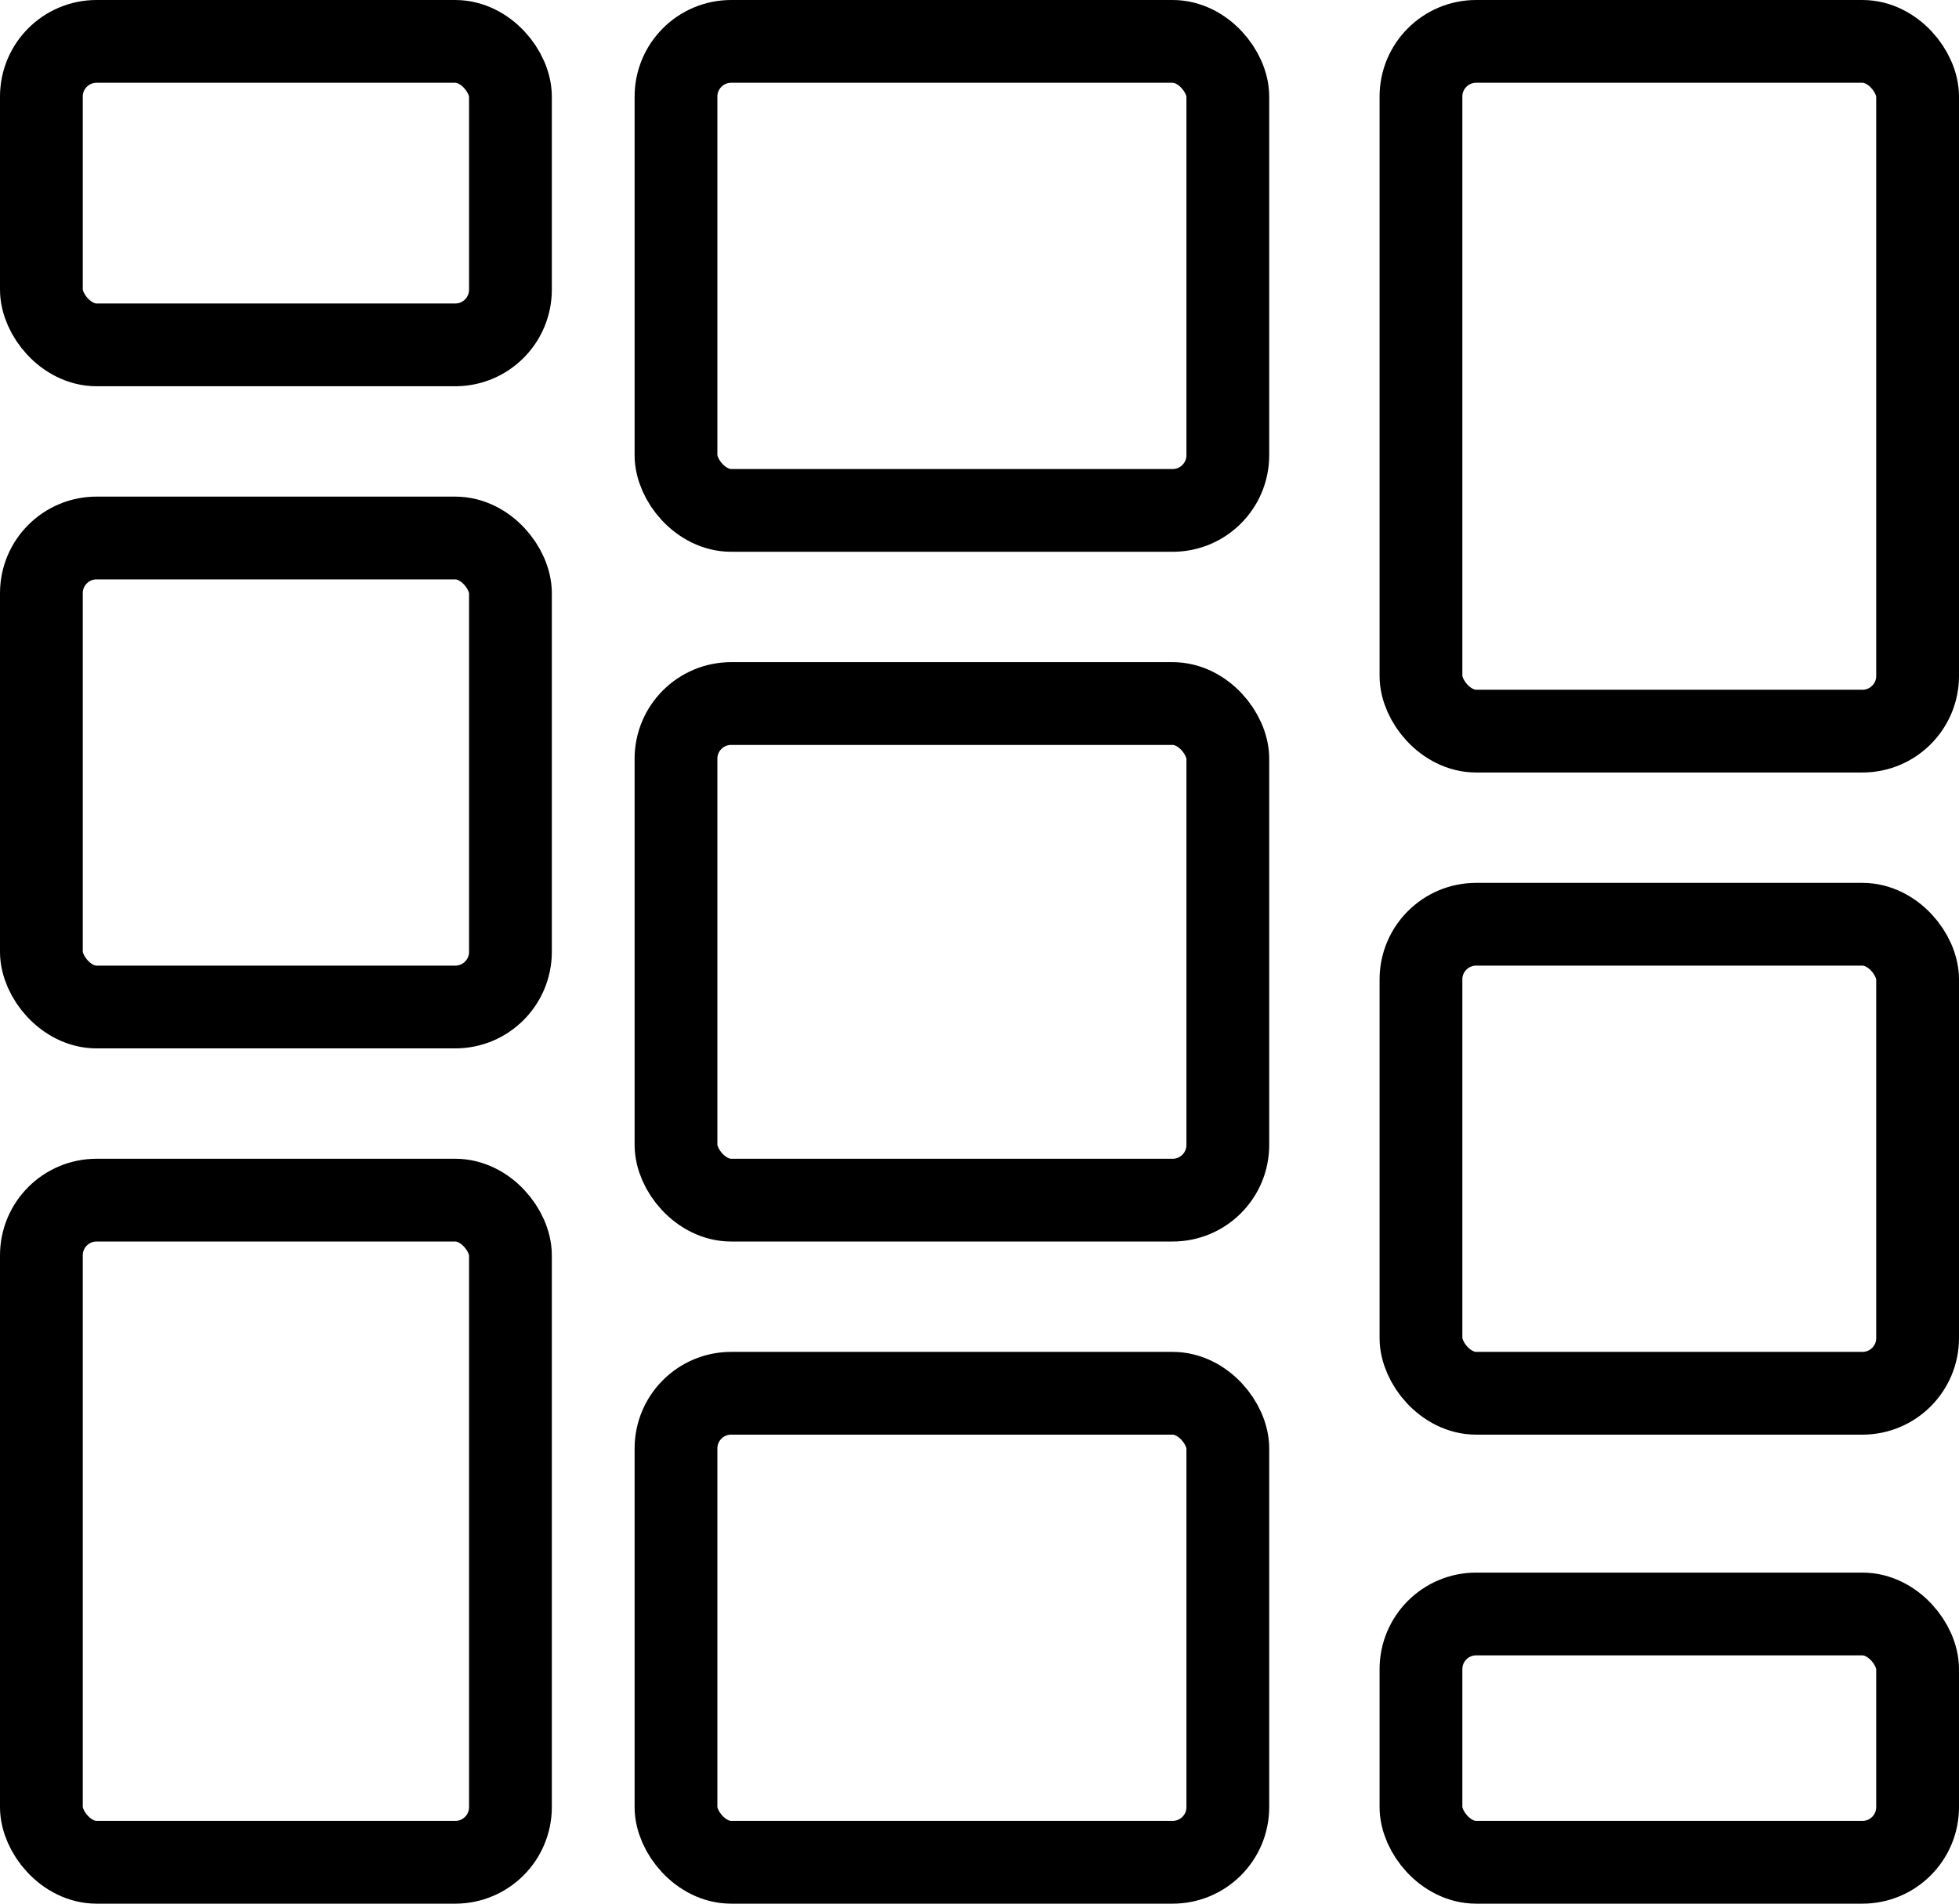
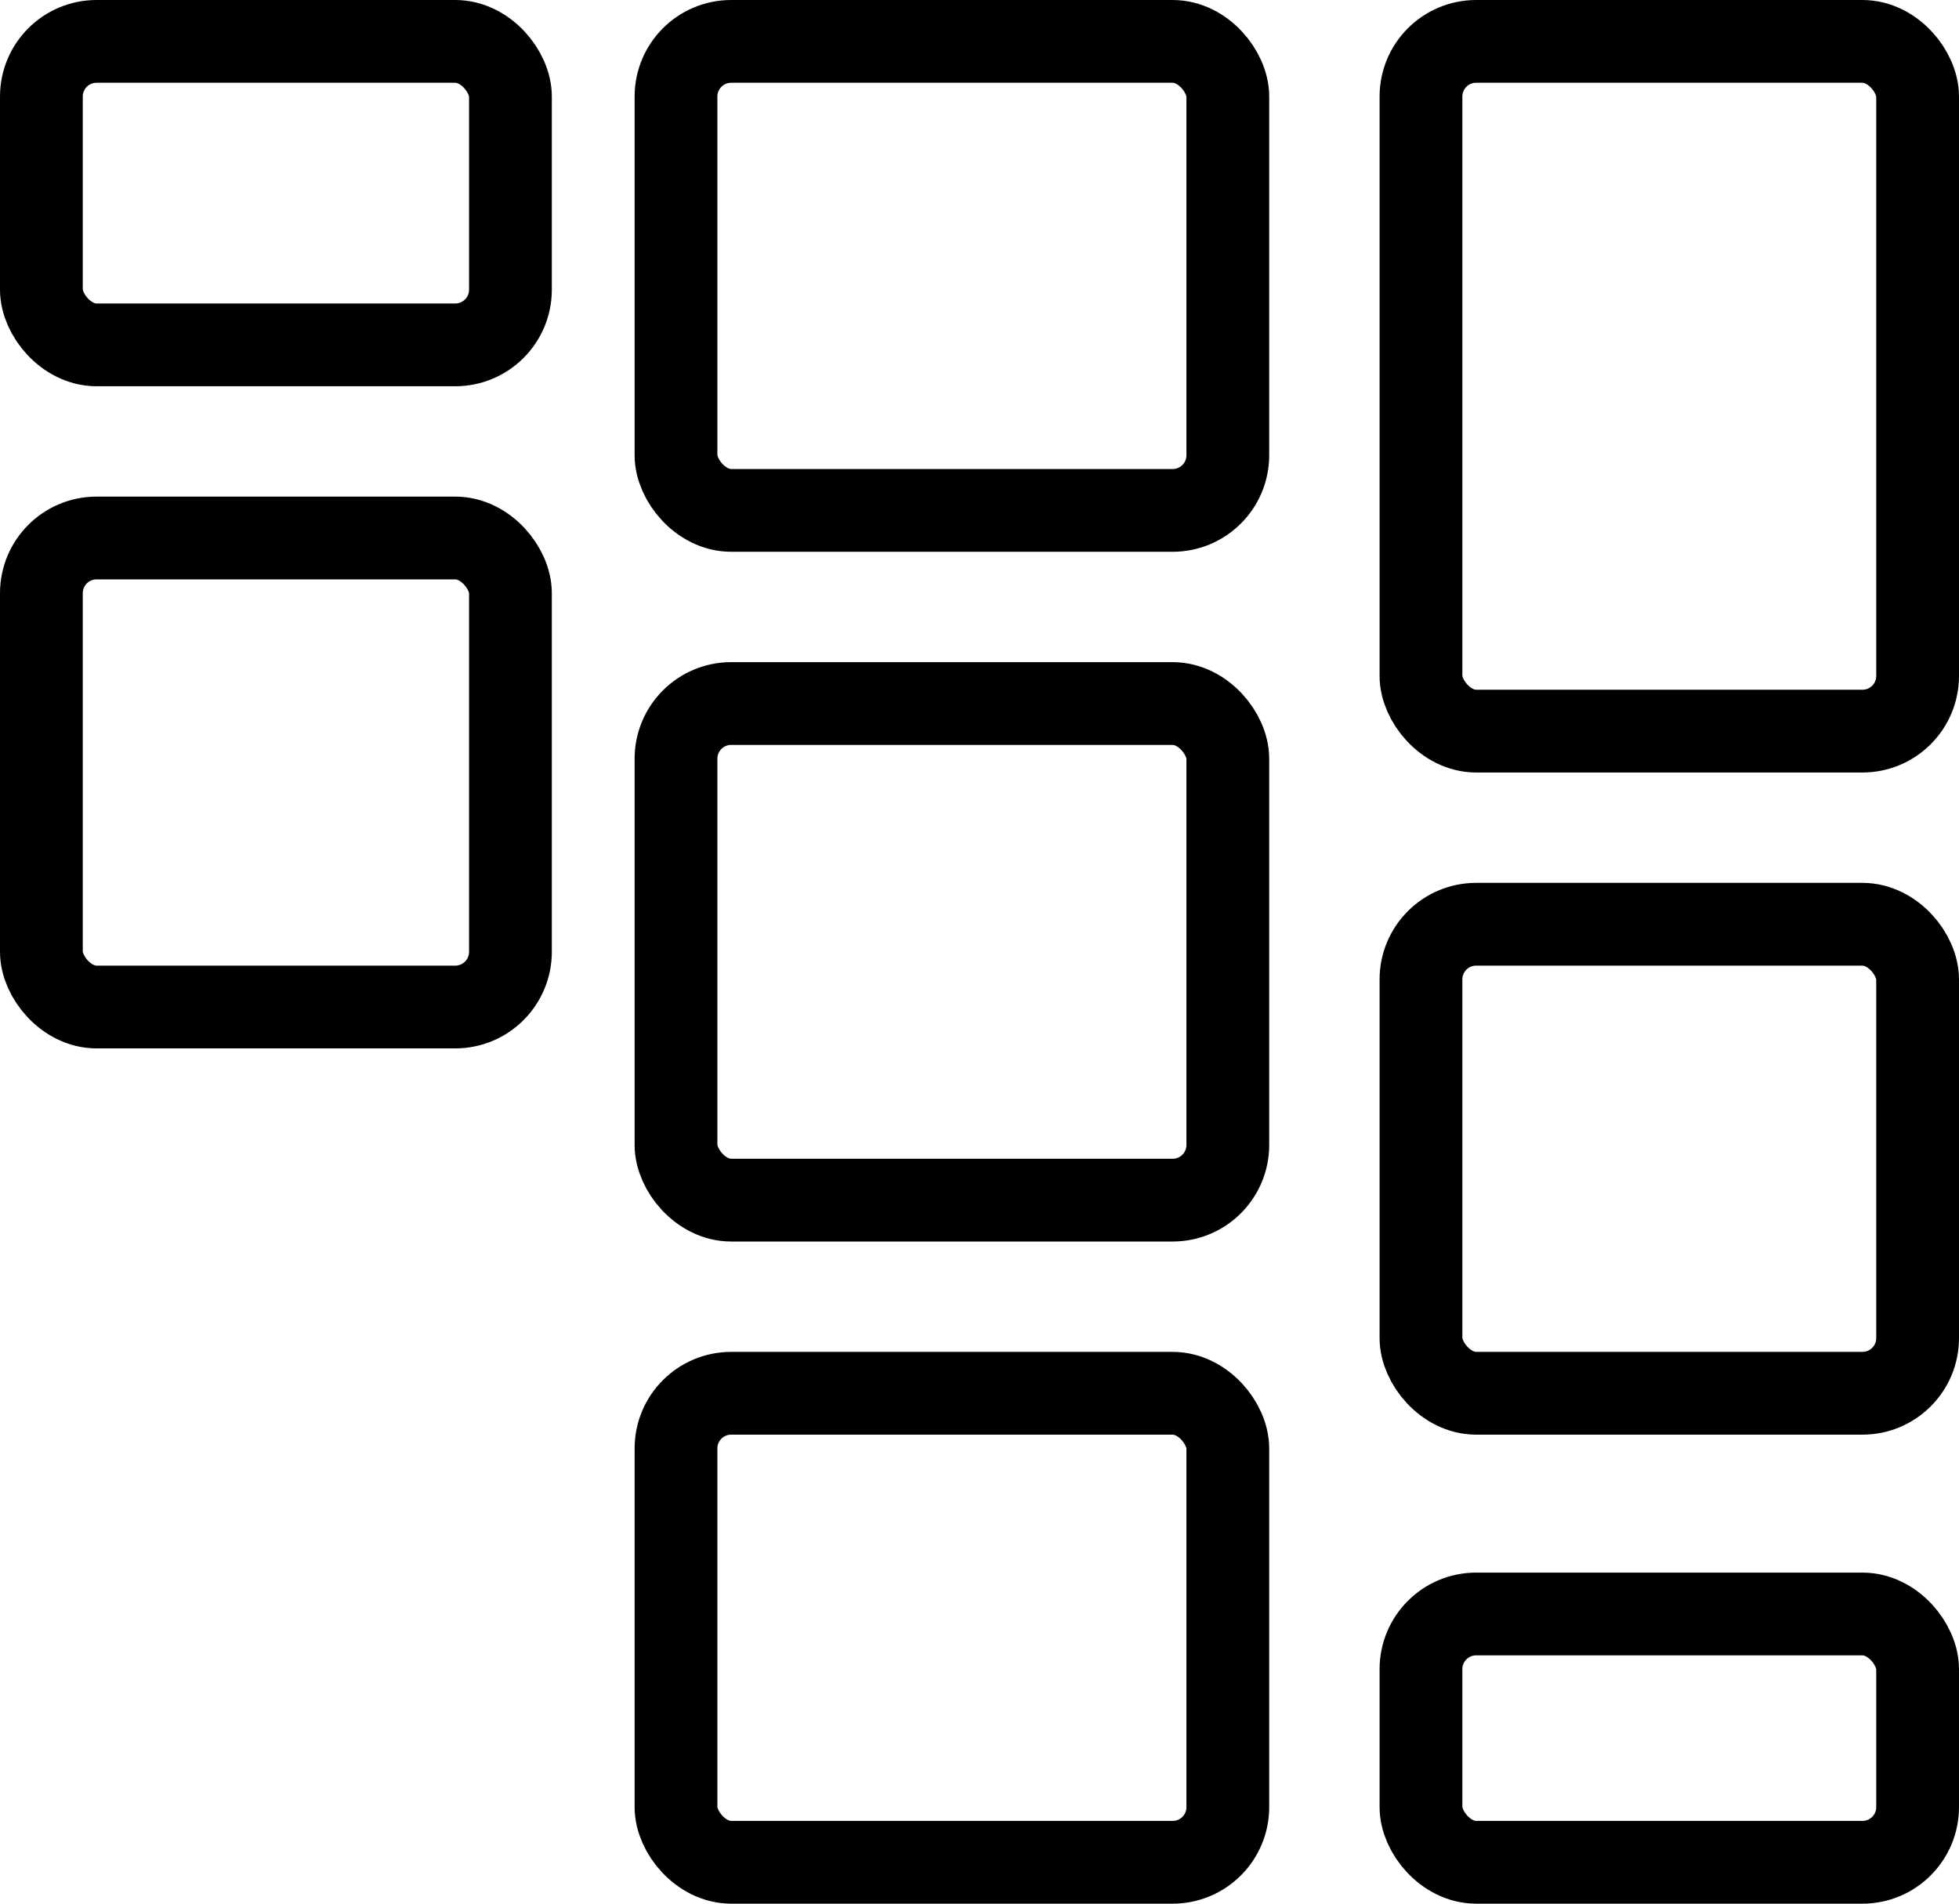
<svg xmlns="http://www.w3.org/2000/svg" width="71px" height="69px" viewBox="0 0 71 69" version="1.1">
  <title>flexible</title>
  <g id="Page-1" stroke="none" stroke-width="1" fill="none" fill-rule="evenodd">
    <g id="flexible" stroke="#000000" stroke-width="3">
      <rect id="Rectangle" x="1.5" y="19.5" width="17" height="17" rx="2" />
-       <rect id="Rectangle" x="1.5" y="43.5" width="17" height="24" rx="2" />
      <rect id="Rectangle" x="1.5" y="1.5" width="17" height="11" rx="2" />
      <rect id="Rectangle" x="24.5" y="25.5" width="20" height="18" rx="2" />
      <rect id="Rectangle" x="24.5" y="50.5" width="20" height="17" rx="2" />
      <rect id="Rectangle" x="24.5" y="1.5" width="20" height="17" rx="2" />
      <rect id="Rectangle" x="51.5" y="33.5" width="18" height="17" rx="2" />
      <rect id="Rectangle" x="51.5" y="58.5" width="18" height="9" rx="2" />
      <rect id="Rectangle" x="51.5" y="1.5" width="18" height="25" rx="2" />
    </g>
  </g>
</svg>